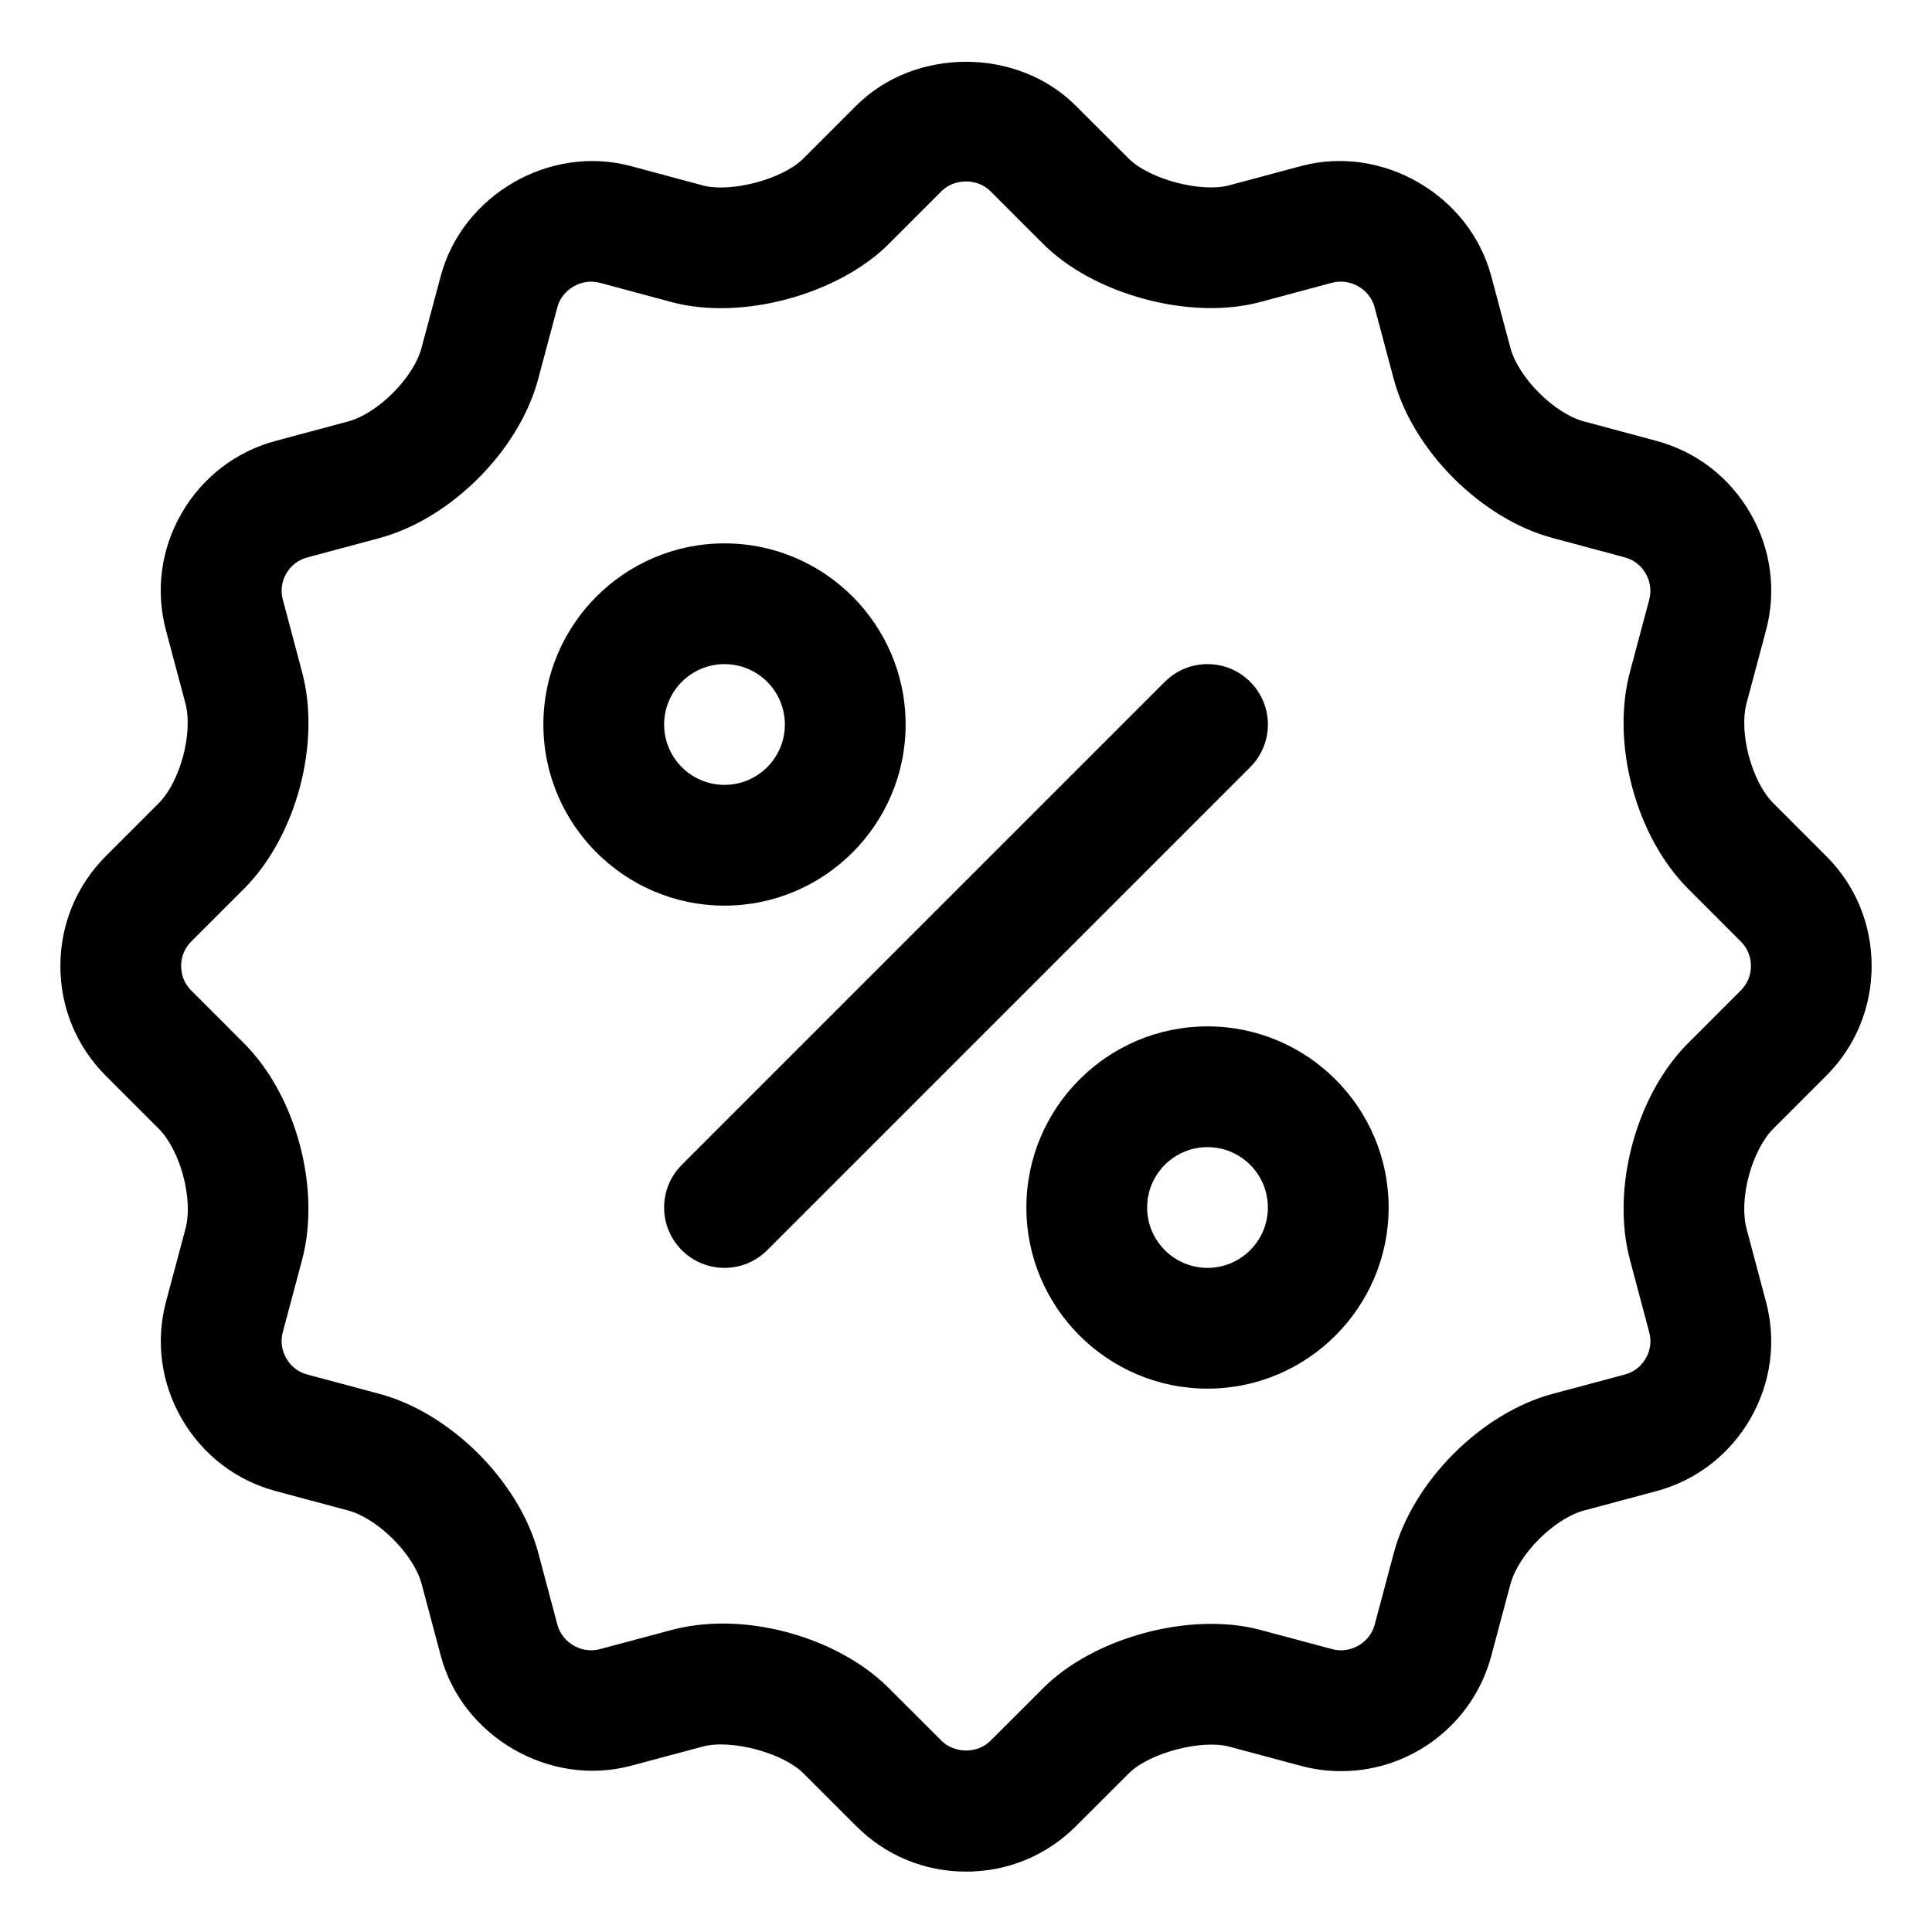
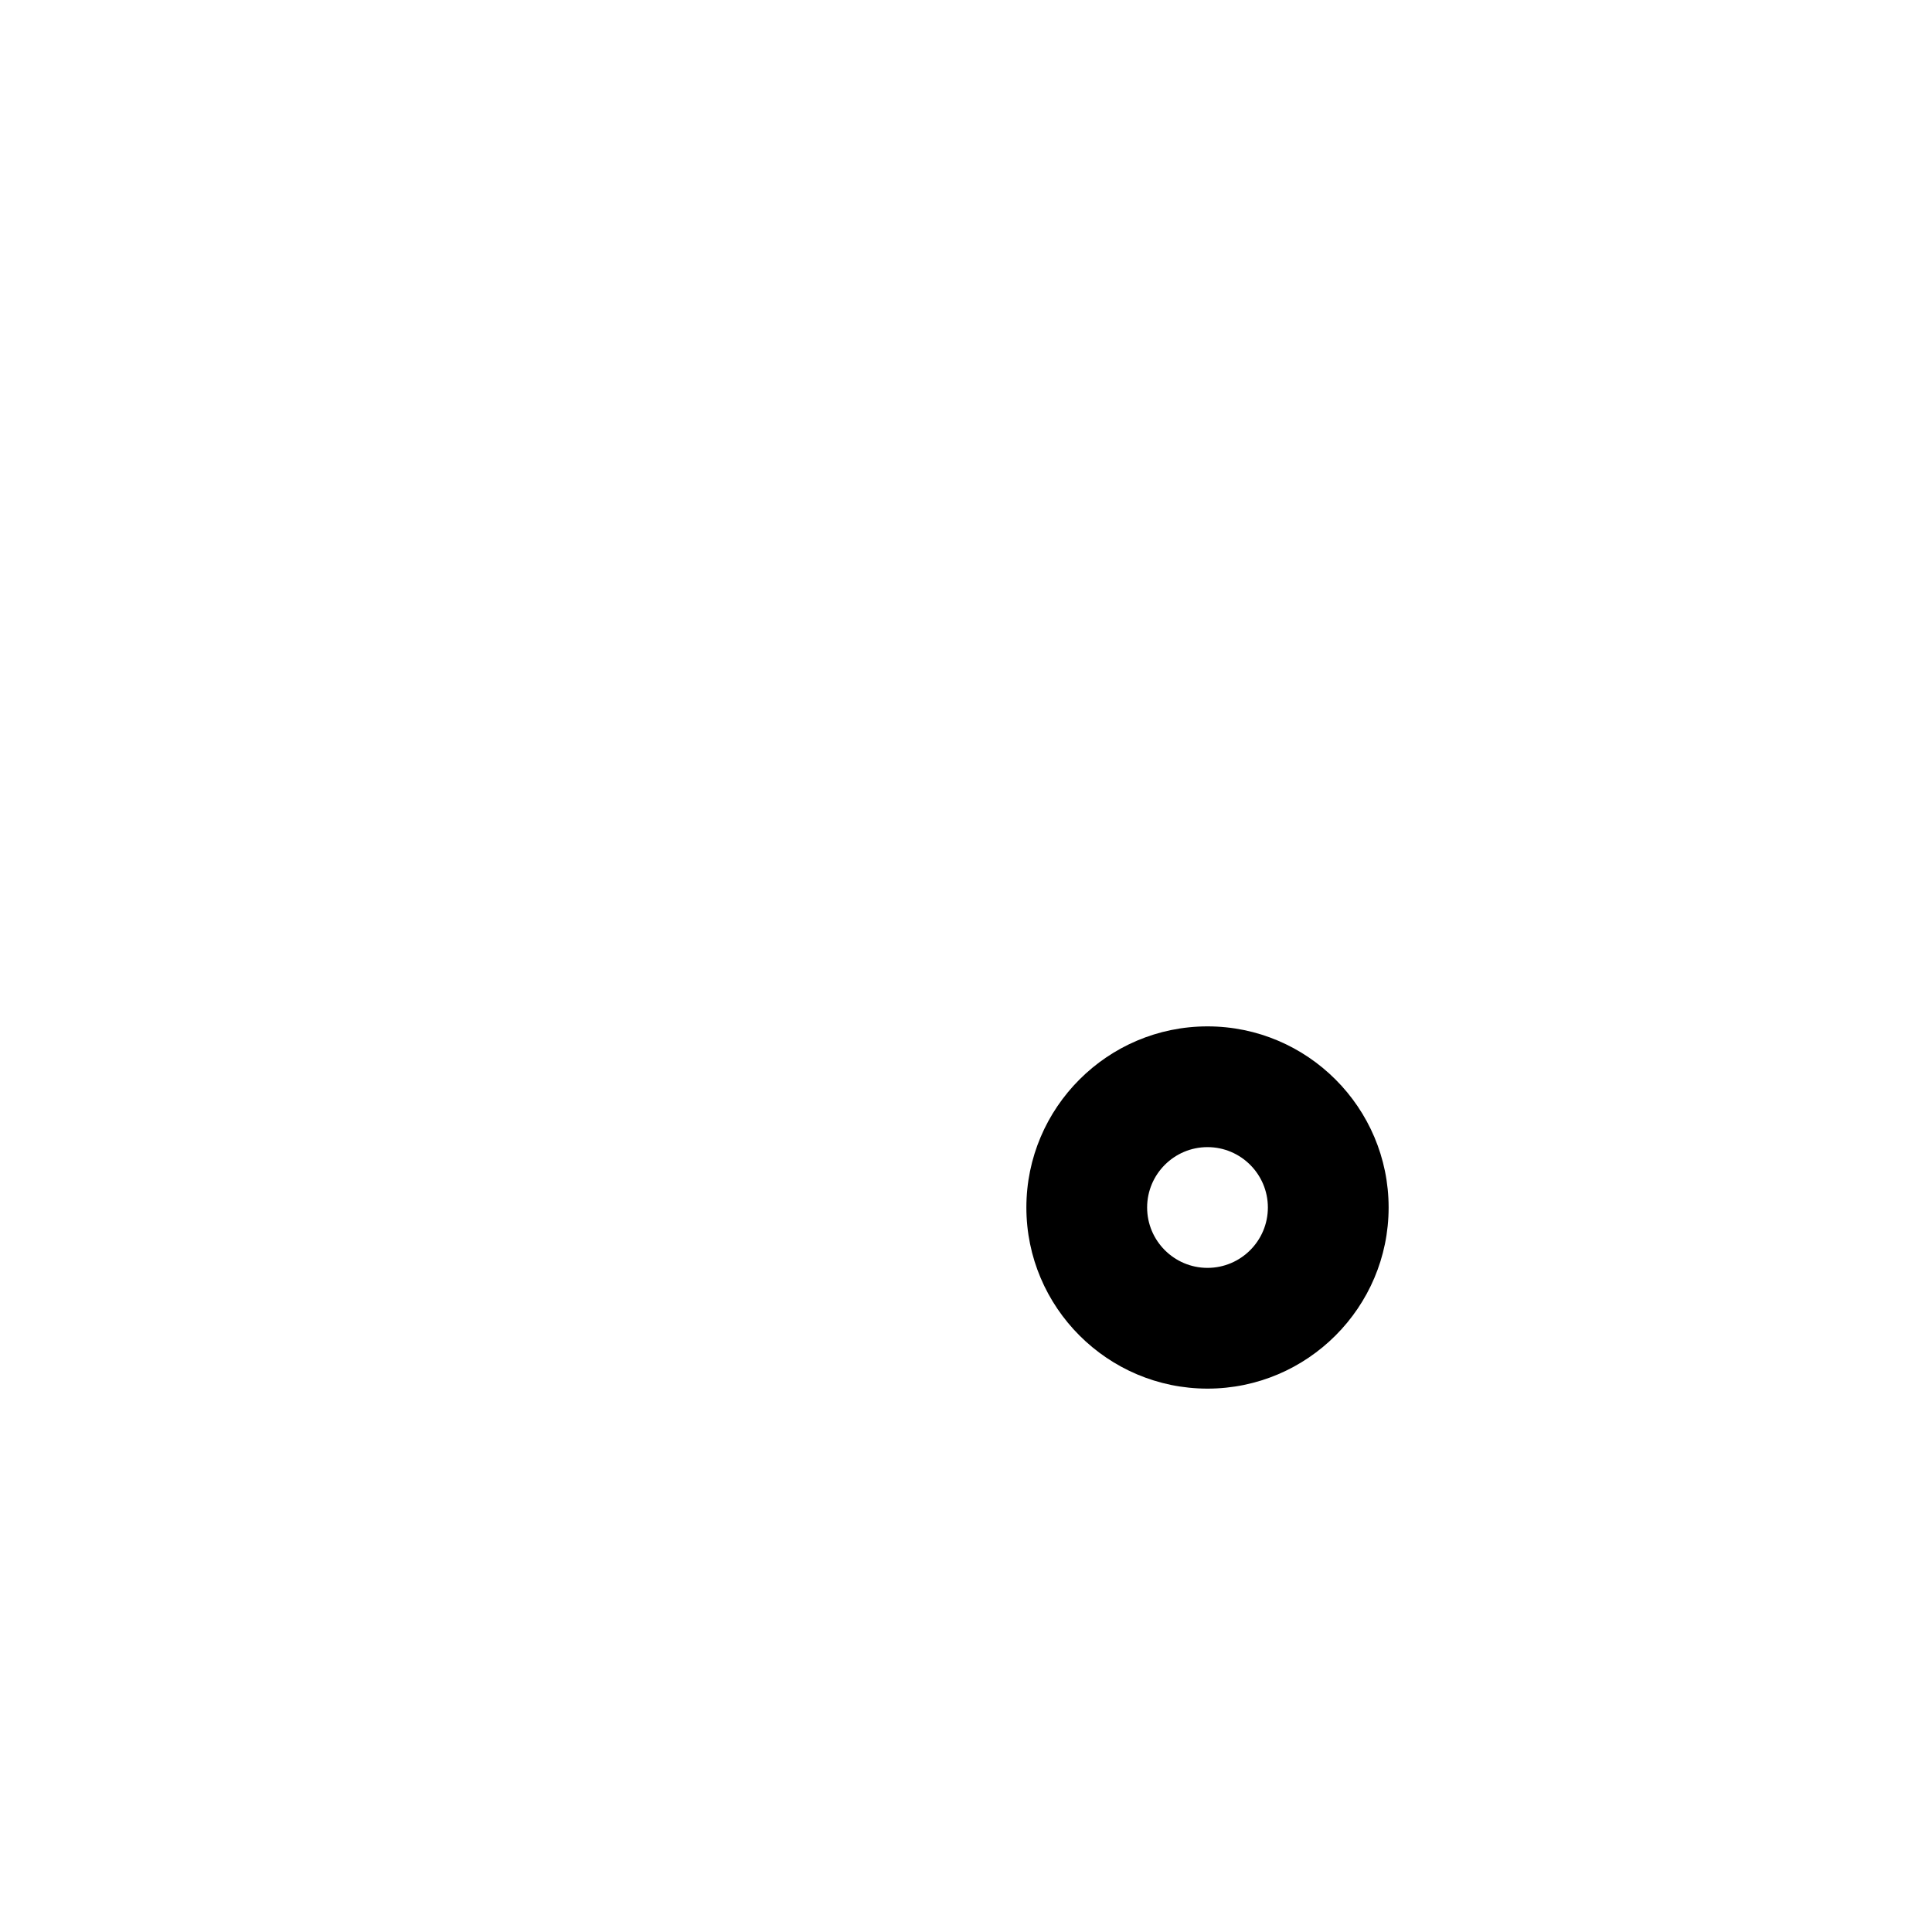
<svg xmlns="http://www.w3.org/2000/svg" enable-background="new 0 0 32 32" height="512" viewBox="0 0 32 32" width="512">
  <g id="_x30_4_sale">
    <g>
-       <path d="m20.707 11.293c-.391-.391-1.023-.391-1.414 0l-8 8c-.391.391-.391 1.023 0 1.414.195.195.451.293.707.293s.512-.098.707-.293l8-8c.391-.391.391-1.023 0-1.414z" />
-       <path d="m15 12c0-1.654-1.346-3-3-3s-3 1.346-3 3 1.346 3 3 3 3-1.346 3-3zm-4 0c0-.551.448-1 1-1s1 .449 1 1-.448 1-1 1-1-.449-1-1z" />
      <path d="m20 17c-1.654 0-3 1.346-3 3s1.346 3 3 3 3-1.346 3-3-1.346-3-3-3zm0 4c-.552 0-1-.449-1-1s.448-1 1-1 1 .449 1 1-.448 1-1 1z" />
-       <path d="m30.25 14.182-.876-.876c-.36-.36-.577-1.168-.445-1.661l.32-1.197c.178-.661.086-1.354-.259-1.949-.344-.596-.897-1.021-1.559-1.198l-1.196-.321c-.492-.132-1.084-.724-1.217-1.215l-.32-1.197c-.358-1.336-1.799-2.178-3.148-1.818l-1.196.321c-.459.122-1.316-.101-1.66-.445l-.877-.876c-.969-.969-2.666-.969-3.635 0l-.877.877c-.344.344-1.201.567-1.661.445l-1.195-.321c-1.349-.361-2.79.481-3.148 1.818l-.32 1.195c-.132.494-.724 1.085-1.216 1.217l-1.197.321c-.662.177-1.216.603-1.56 1.199s-.435 1.288-.257 1.947l.319 1.198c.132.493-.084 1.3-.444 1.661l-.876.876c-.483.484-.75 1.13-.75 1.817s.267 1.333.751 1.817l.876.876c.36.36.577 1.168.445 1.661l-.32 1.197c-.178.661-.086 1.354.259 1.949.344.595.897 1.021 1.559 1.198l1.195.32c.493.132 1.085.724 1.218 1.215l.319 1.197c.358 1.336 1.804 2.175 3.147 1.817l1.197-.32c.46-.122 1.317.101 1.661.445l.876.875c.484.486 1.13.753 1.818.753s1.334-.267 1.817-.75l.877-.876c.345-.344 1.205-.565 1.661-.445l1.195.32c.217.058.439.087.662.087h.001c1.162 0 2.185-.783 2.485-1.905l.319-1.194c.133-.494.725-1.085 1.217-1.218l1.196-.32c.662-.177 1.216-.604 1.56-1.2s.435-1.288.257-1.947l-.319-1.198c-.132-.493.084-1.3.444-1.661l.876-.876c.484-.484.751-1.13.751-1.817.001-.689-.266-1.334-.75-1.818zm-1.414 2.22-.876.876c-.865.866-1.279 2.411-.962 3.592l.319 1.199c.039.145.019.297-.058.43s-.199.228-.345.267l-1.197.32c-1.181.317-2.312 1.448-2.63 2.631l-.319 1.196c-.077.291-.395.484-.699.403l-1.195-.32c-1.158-.309-2.755.124-3.593.962l-.877.876c-.213.213-.593.213-.808 0l-.875-.874c-.648-.65-1.727-1.069-2.749-1.069-.298 0-.582.036-.843.105l-1.197.32c-.302.081-.621-.113-.699-.402l-.319-1.199c-.318-1.181-1.449-2.312-2.631-2.629l-1.196-.32c-.146-.039-.268-.134-.345-.267-.076-.133-.098-.286-.059-.431l.32-1.198c.316-1.183-.098-2.727-.963-3.591l-.876-.877c-.105-.105-.164-.248-.164-.402s.059-.296.165-.403l.876-.876c.865-.865 1.279-2.41.962-3.591l-.319-1.2c-.039-.144-.019-.297.057-.43.077-.132.199-.227.345-.266l1.196-.321c1.182-.317 2.313-1.447 2.631-2.631l.319-1.196c.078-.29.398-.482.699-.403l1.195.321c1.157.311 2.755-.125 3.593-.962l.877-.877c.213-.213.594-.213.807 0l.875.875c.837.838 2.434 1.273 3.593.963l1.196-.321c.304-.078.622.113.699.402l.32 1.199c.318 1.182 1.449 2.312 2.631 2.628l1.196.321c.146.039.268.134.345.267.076.133.098.286.059.432l-.32 1.198c-.316 1.183.098 2.727.963 3.591l.876.877c.106.106.165.249.165.402 0 .154-.059.297-.165.403z" />
    </g>
  </g>
</svg>